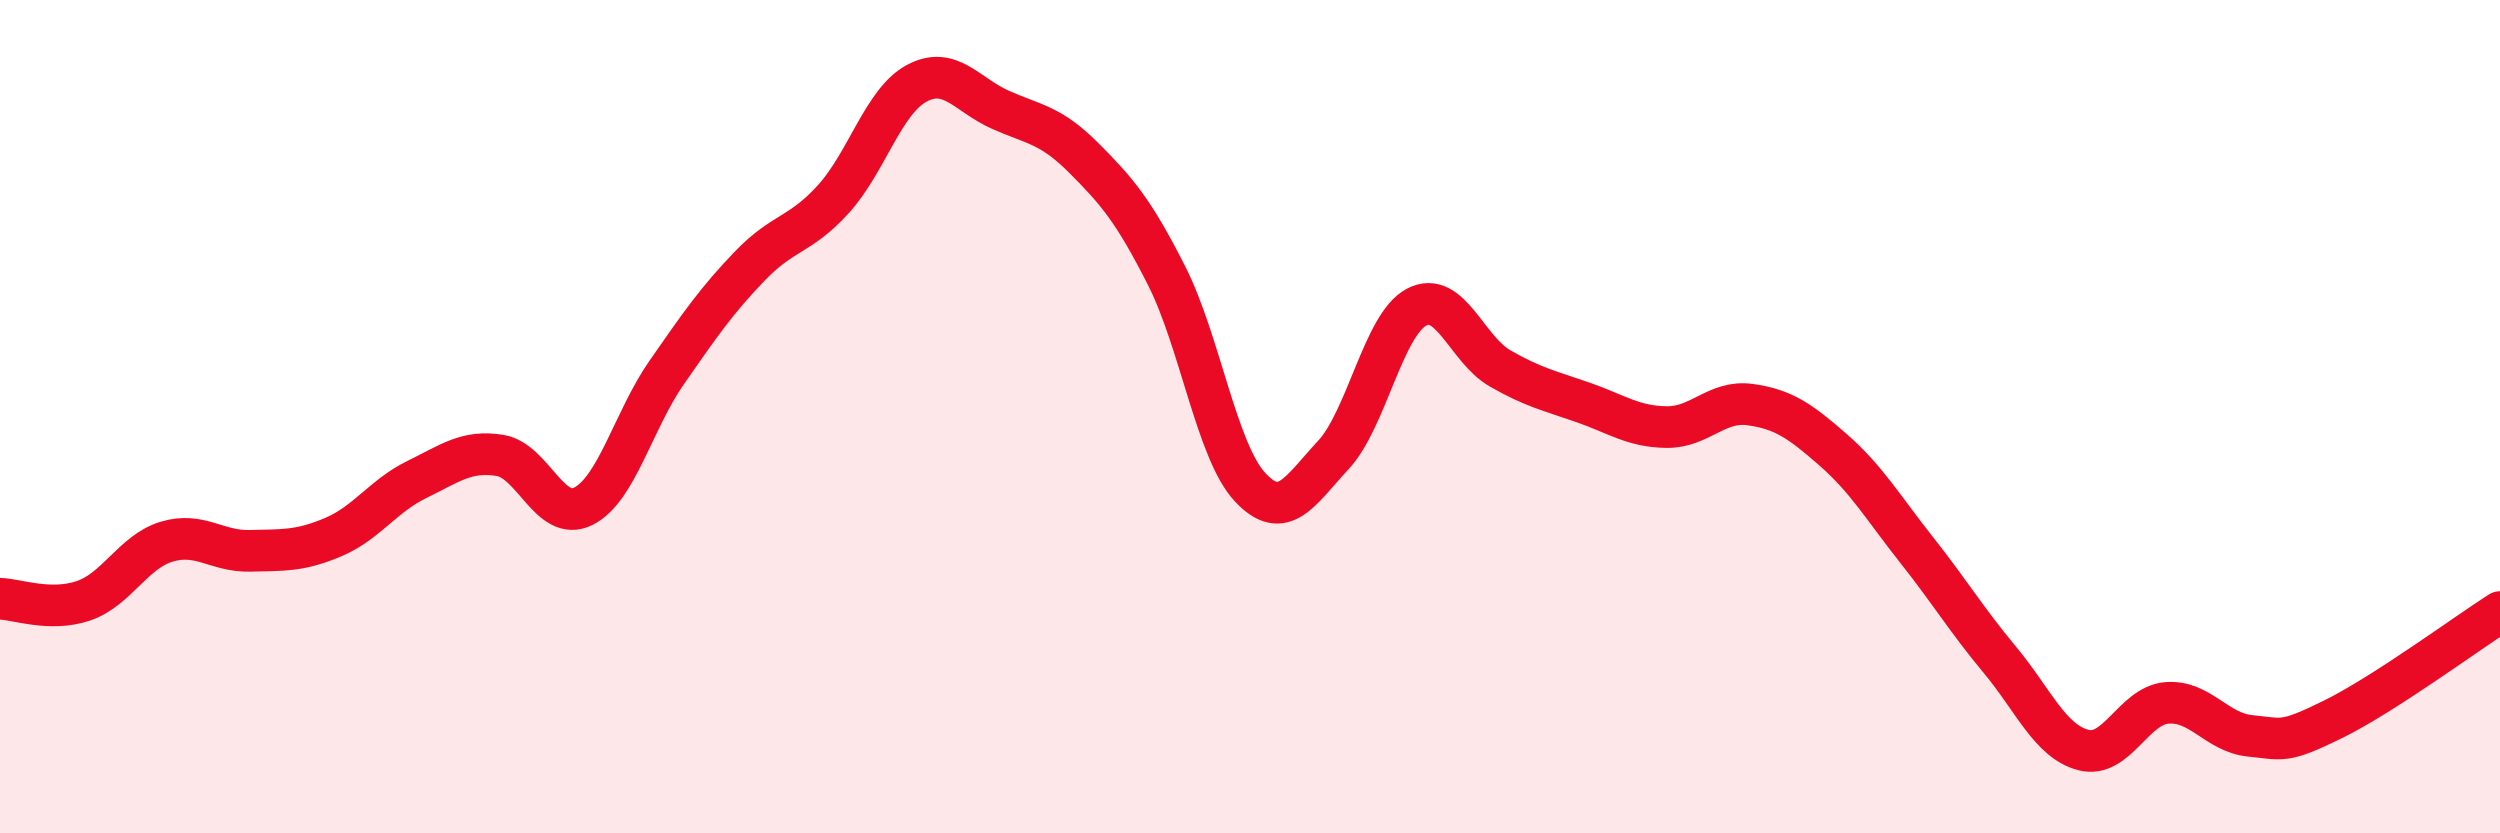
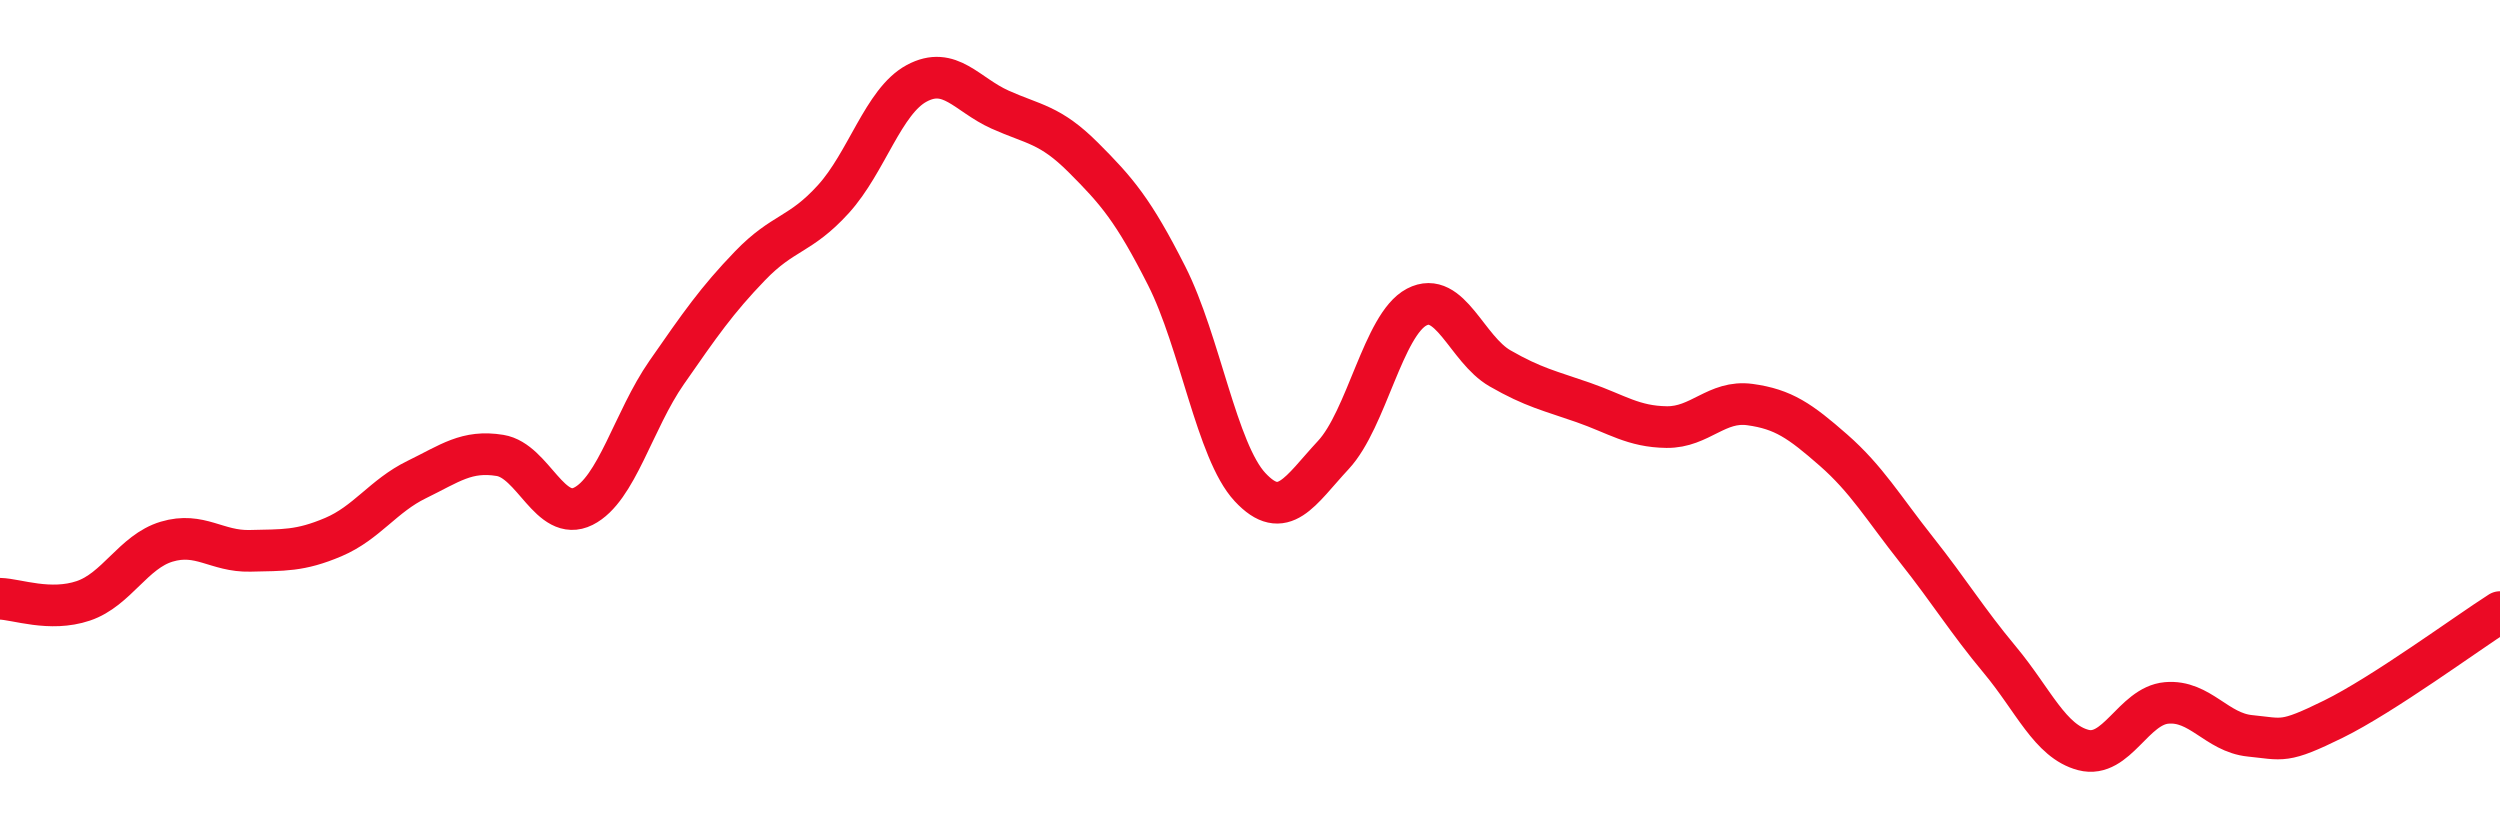
<svg xmlns="http://www.w3.org/2000/svg" width="60" height="20" viewBox="0 0 60 20">
-   <path d="M 0,14.37 C 0.4,14.38 1.2,14.69 2,14.42 C 2.8,14.15 3.2,13.24 4,13 C 4.8,12.76 5.2,13.24 6,13.22 C 6.8,13.2 7.2,13.23 8,12.89 C 8.8,12.55 9.2,11.9 10,11.51 C 10.8,11.12 11.2,10.8 12,10.93 C 12.8,11.06 13.2,12.55 14,12.15 C 14.8,11.75 15.2,10.09 16,8.94 C 16.8,7.79 17.2,7.21 18,6.38 C 18.8,5.55 19.2,5.66 20,4.78 C 20.8,3.9 21.2,2.43 22,2 C 22.8,1.57 23.2,2.27 24,2.63 C 24.8,2.99 25.2,2.98 26,3.78 C 26.8,4.58 27.2,5.04 28,6.62 C 28.8,8.2 29.2,10.83 30,11.69 C 30.8,12.55 31.2,11.78 32,10.92 C 32.8,10.06 33.2,7.79 34,7.37 C 34.8,6.95 35.2,8.38 36,8.84 C 36.8,9.3 37.2,9.38 38,9.66 C 38.8,9.94 39.2,10.24 40,10.25 C 40.8,10.26 41.2,9.6 42,9.71 C 42.8,9.82 43.2,10.1 44,10.8 C 44.8,11.5 45.2,12.19 46,13.2 C 46.8,14.21 47.2,14.88 48,15.84 C 48.8,16.8 49.2,17.79 50,18 C 50.8,18.21 51.2,16.94 52,16.87 C 52.8,16.8 53.2,17.58 54,17.66 C 54.8,17.74 54.8,17.85 56,17.26 C 57.2,16.67 59.2,15.2 60,14.69L60 20L0 20Z" fill="#EB0A25" opacity="0.1" stroke-linecap="round" stroke-linejoin="round" />
  <path d="M 0,14.37 C 0.4,14.38 1.2,14.69 2,14.42 C 2.8,14.15 3.2,13.24 4,13 C 4.8,12.76 5.2,13.24 6,13.22 C 6.8,13.2 7.2,13.23 8,12.89 C 8.8,12.55 9.2,11.9 10,11.51 C 10.8,11.12 11.2,10.8 12,10.93 C 12.8,11.06 13.2,12.55 14,12.15 C 14.8,11.75 15.2,10.09 16,8.94 C 16.8,7.79 17.2,7.21 18,6.38 C 18.8,5.55 19.2,5.66 20,4.78 C 20.8,3.9 21.2,2.43 22,2 C 22.8,1.57 23.2,2.27 24,2.63 C 24.8,2.99 25.2,2.98 26,3.78 C 26.8,4.58 27.2,5.04 28,6.62 C 28.8,8.2 29.2,10.83 30,11.69 C 30.8,12.55 31.2,11.78 32,10.92 C 32.8,10.06 33.2,7.79 34,7.37 C 34.8,6.95 35.2,8.38 36,8.84 C 36.8,9.3 37.2,9.38 38,9.66 C 38.8,9.94 39.2,10.24 40,10.25 C 40.8,10.26 41.2,9.6 42,9.71 C 42.8,9.82 43.2,10.1 44,10.8 C 44.8,11.5 45.2,12.19 46,13.2 C 46.8,14.21 47.2,14.88 48,15.84 C 48.8,16.8 49.2,17.79 50,18 C 50.8,18.21 51.2,16.94 52,16.87 C 52.8,16.8 53.2,17.58 54,17.66 C 54.8,17.74 54.8,17.85 56,17.26 C 57.2,16.67 59.2,15.2 60,14.69" stroke="#EB0A25" stroke-width="1" fill="none" stroke-linecap="round" stroke-linejoin="round" />
</svg>